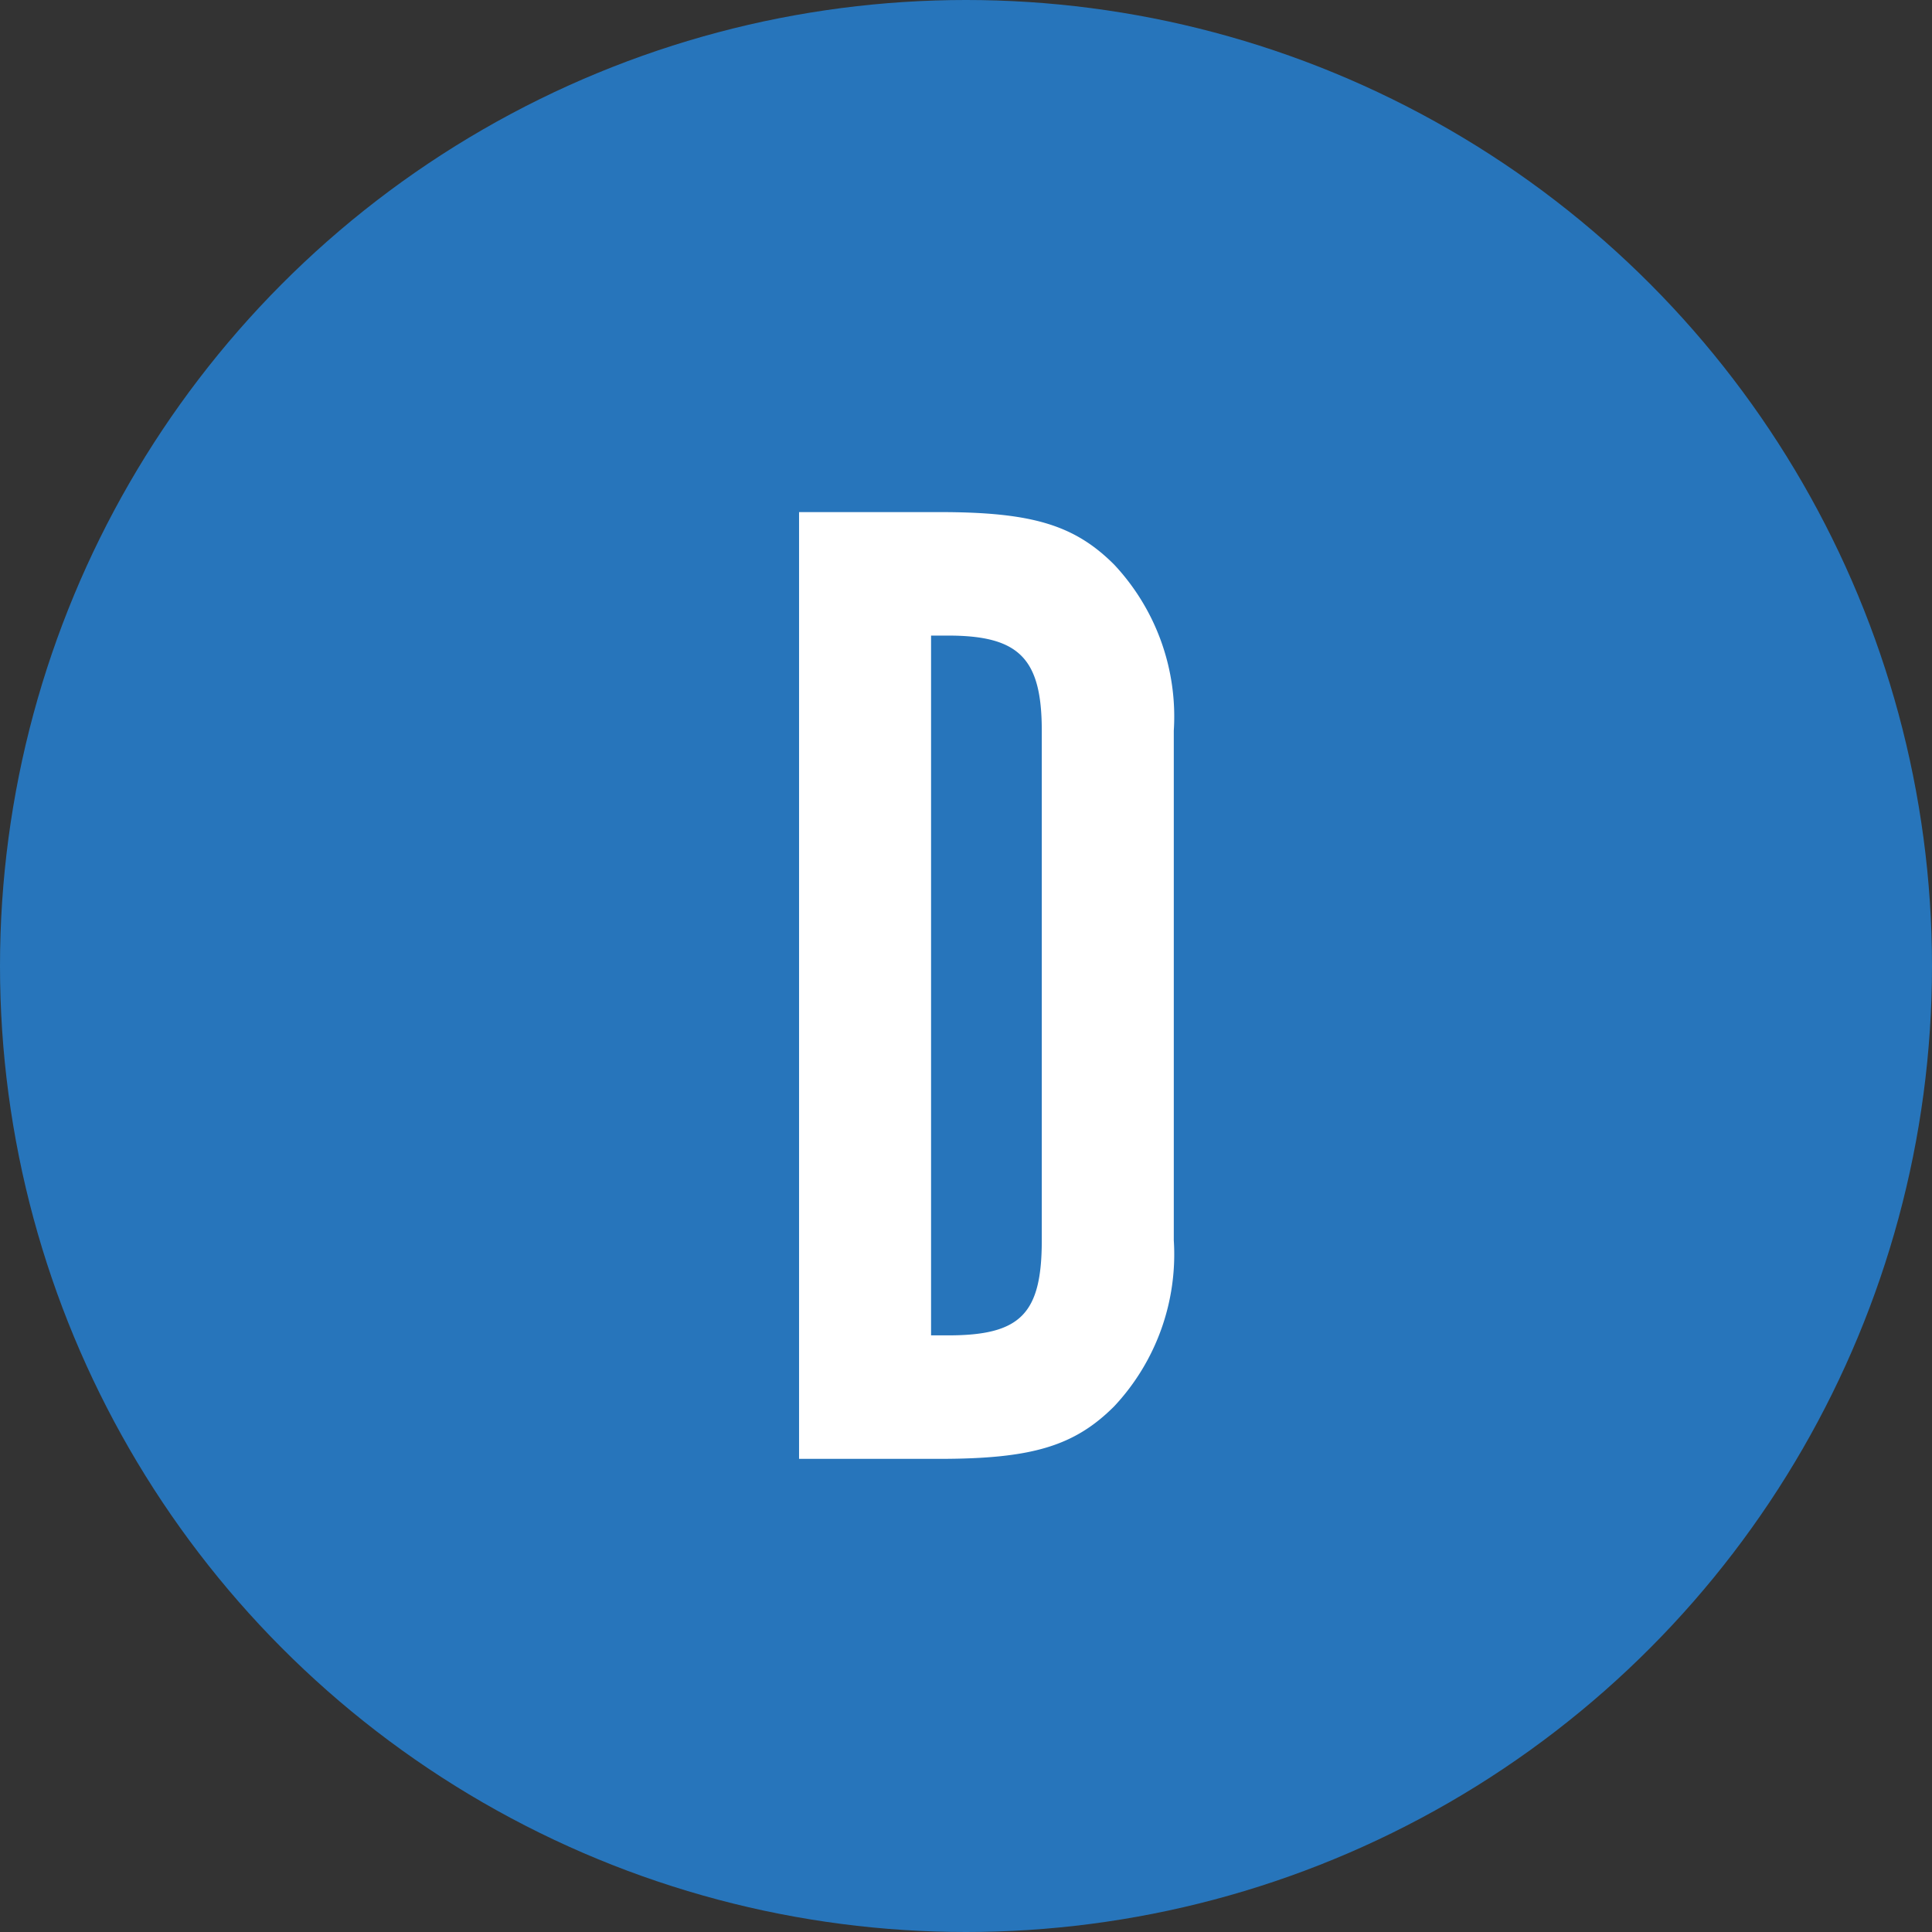
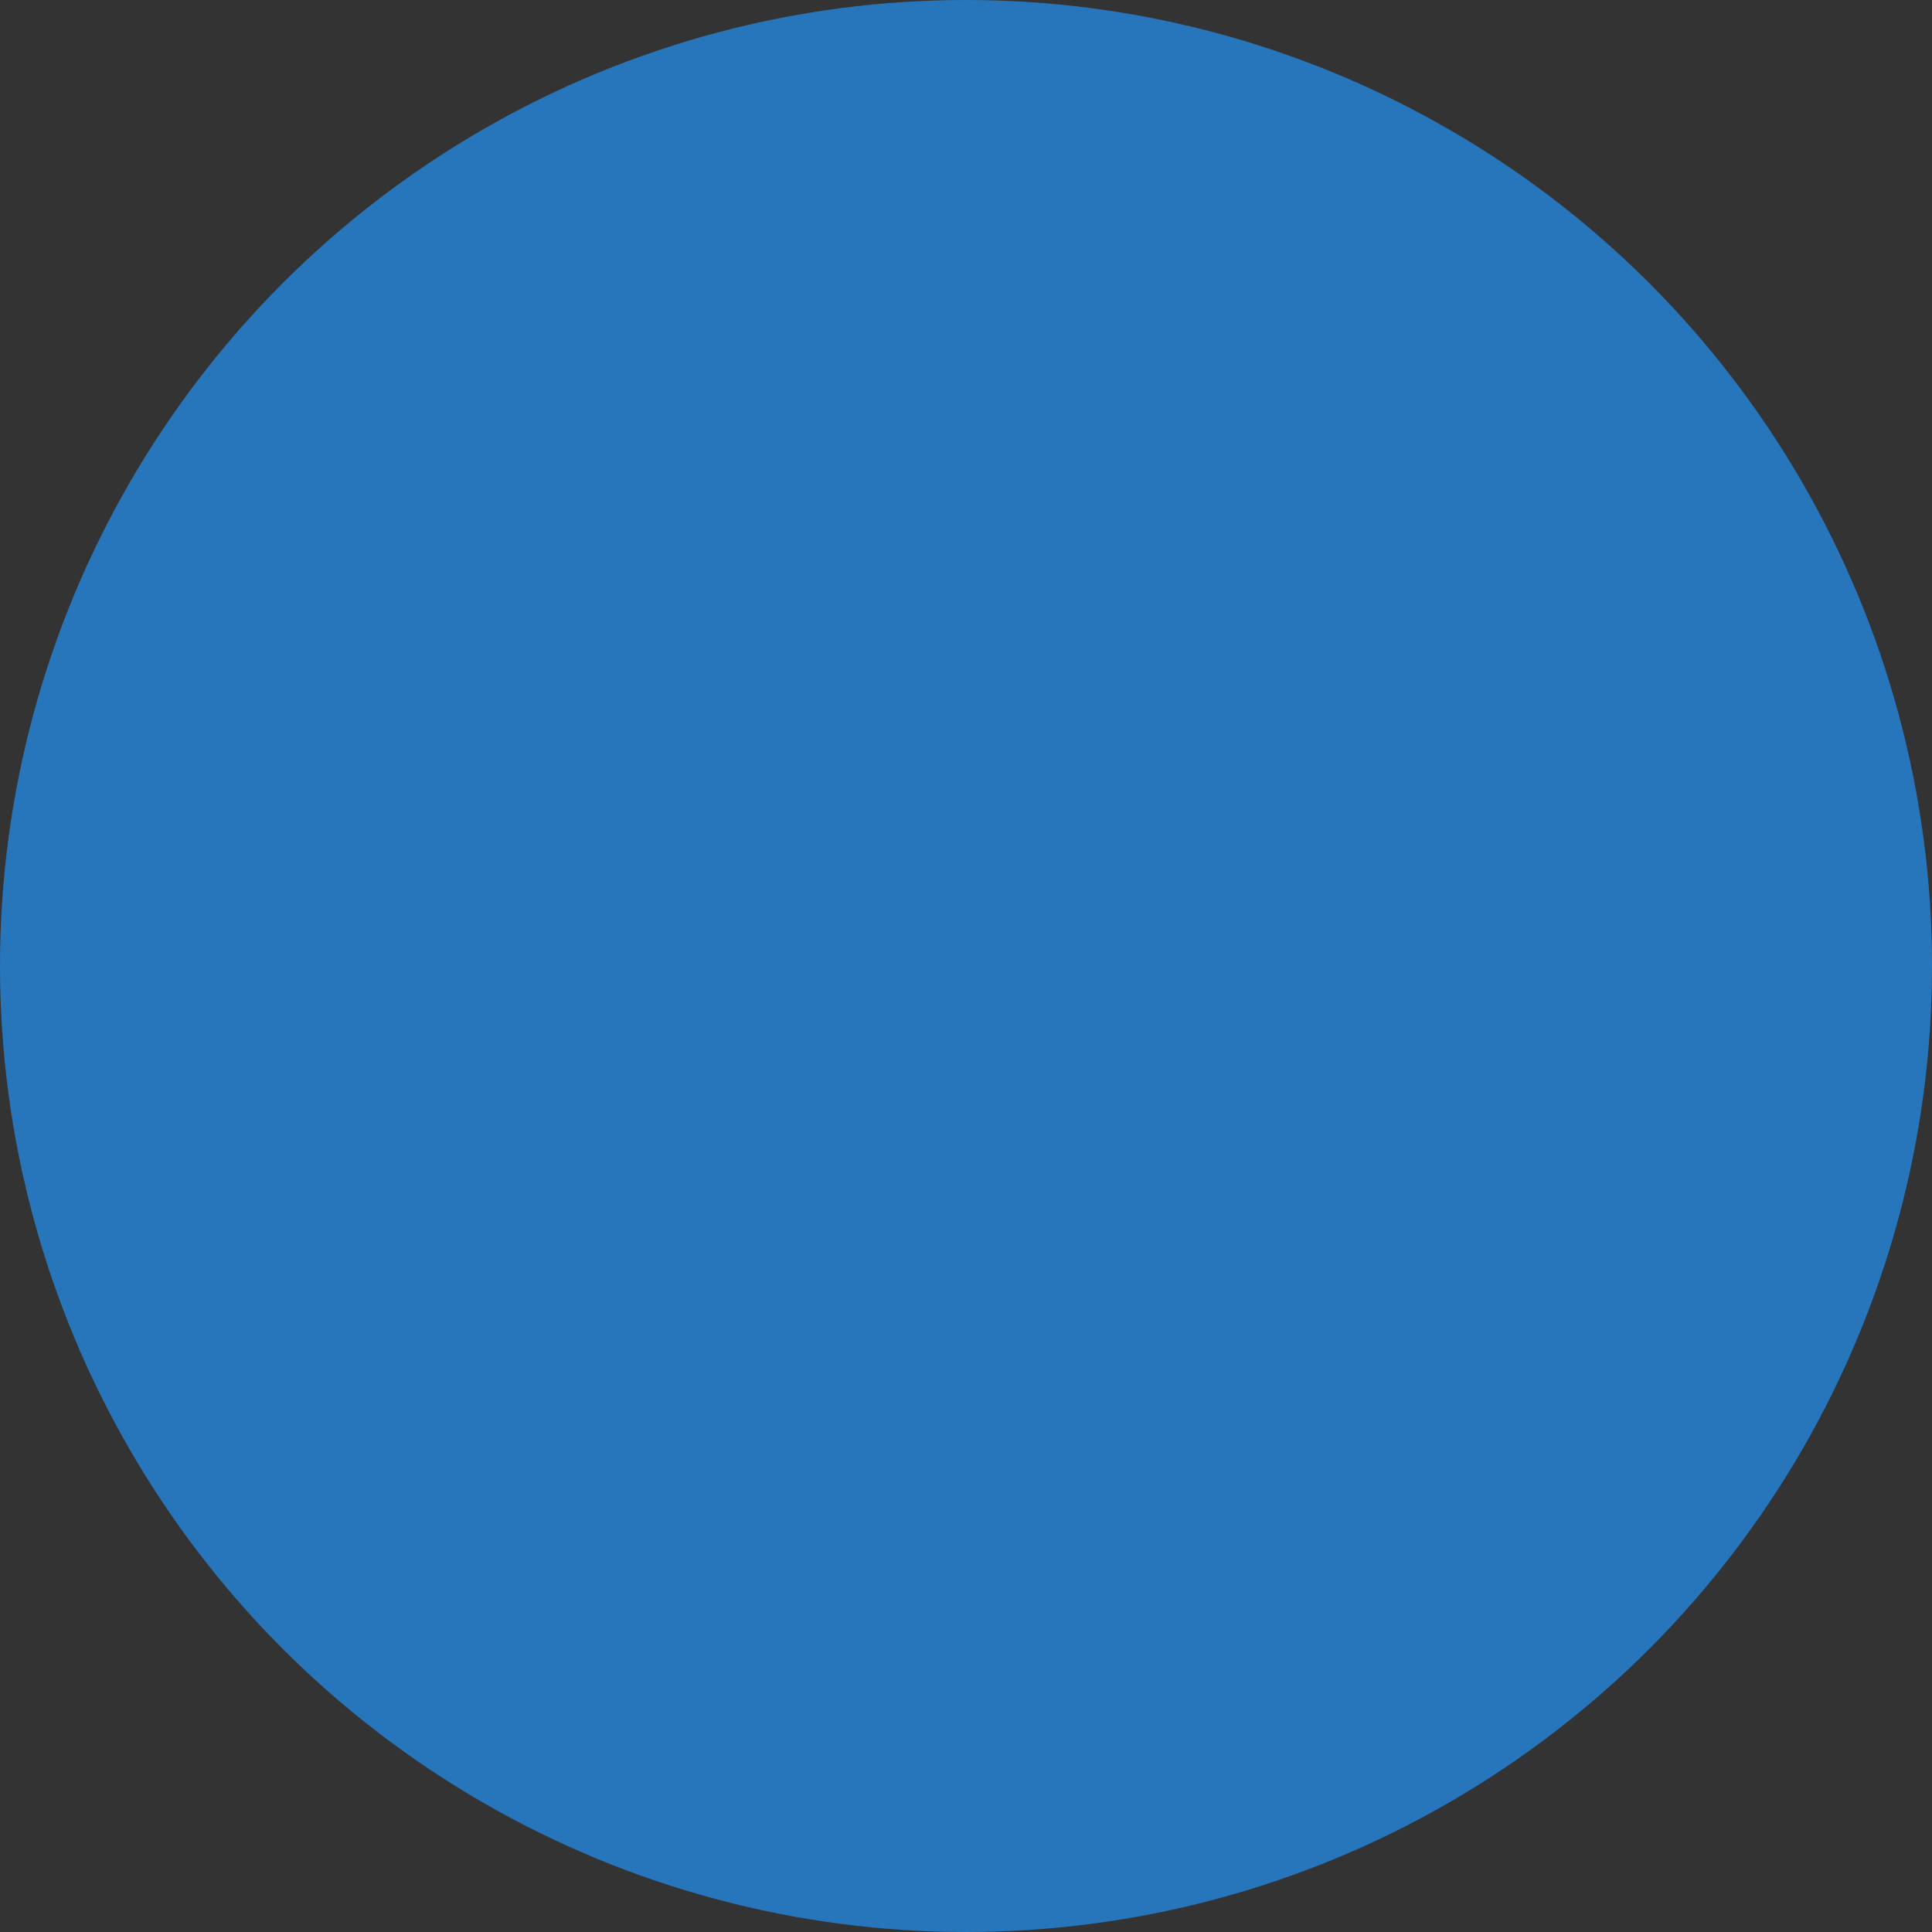
<svg xmlns="http://www.w3.org/2000/svg" width="49" height="49">
  <rect width="100%" height="100%" fill="#333333" stroke="none" />
  <g transform="translate(-270 -539)">
    <circle cx="24.5" cy="24.5" r="24.5" fill="#2775bb" transform="translate(270 539)" />
-     <path fill="#fff" d="M290.266 551.988V576h3.564c2.34 0 3.42-.324 4.428-1.332a5.637 5.637 0 0 0 1.512-4.212v-12.924a5.637 5.637 0 0 0-1.512-4.212c-1.008-1.008-2.088-1.332-4.428-1.332Zm3.348 20.88V555.12h.432c1.8 0 2.376.576 2.376 2.412v12.924c0 1.872-.54 2.412-2.376 2.412Z" />
  </g>
</svg>